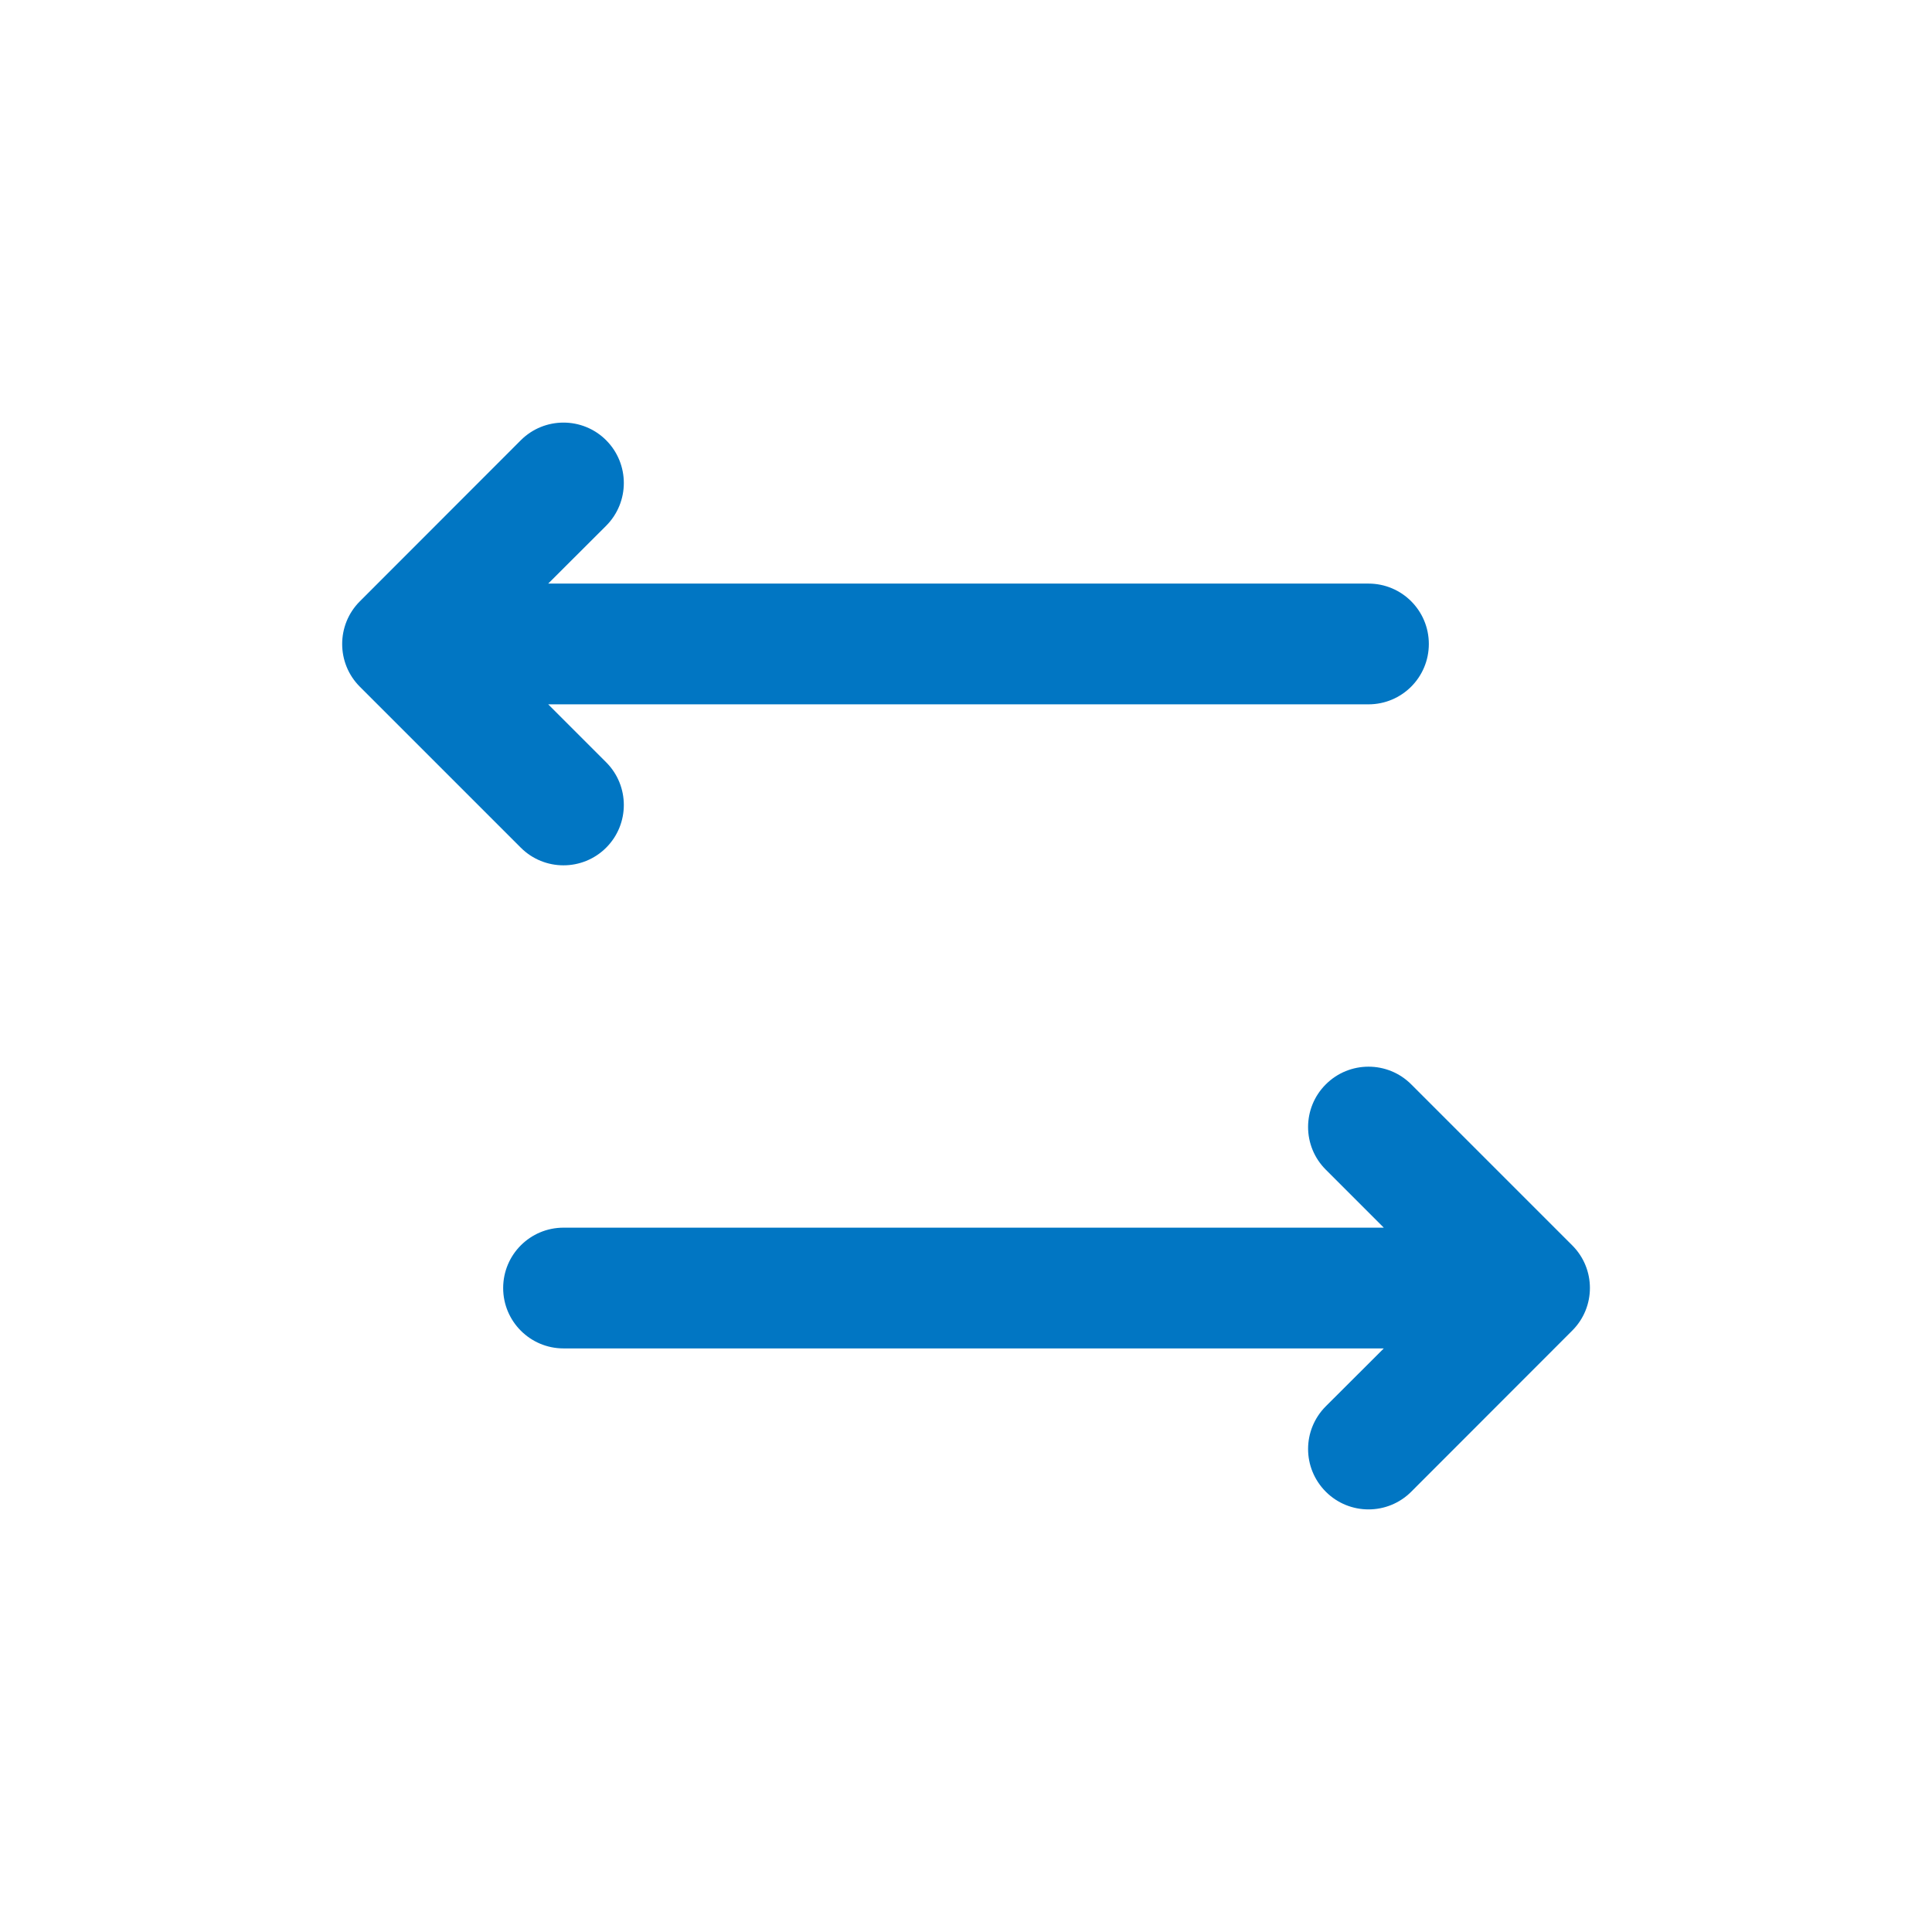
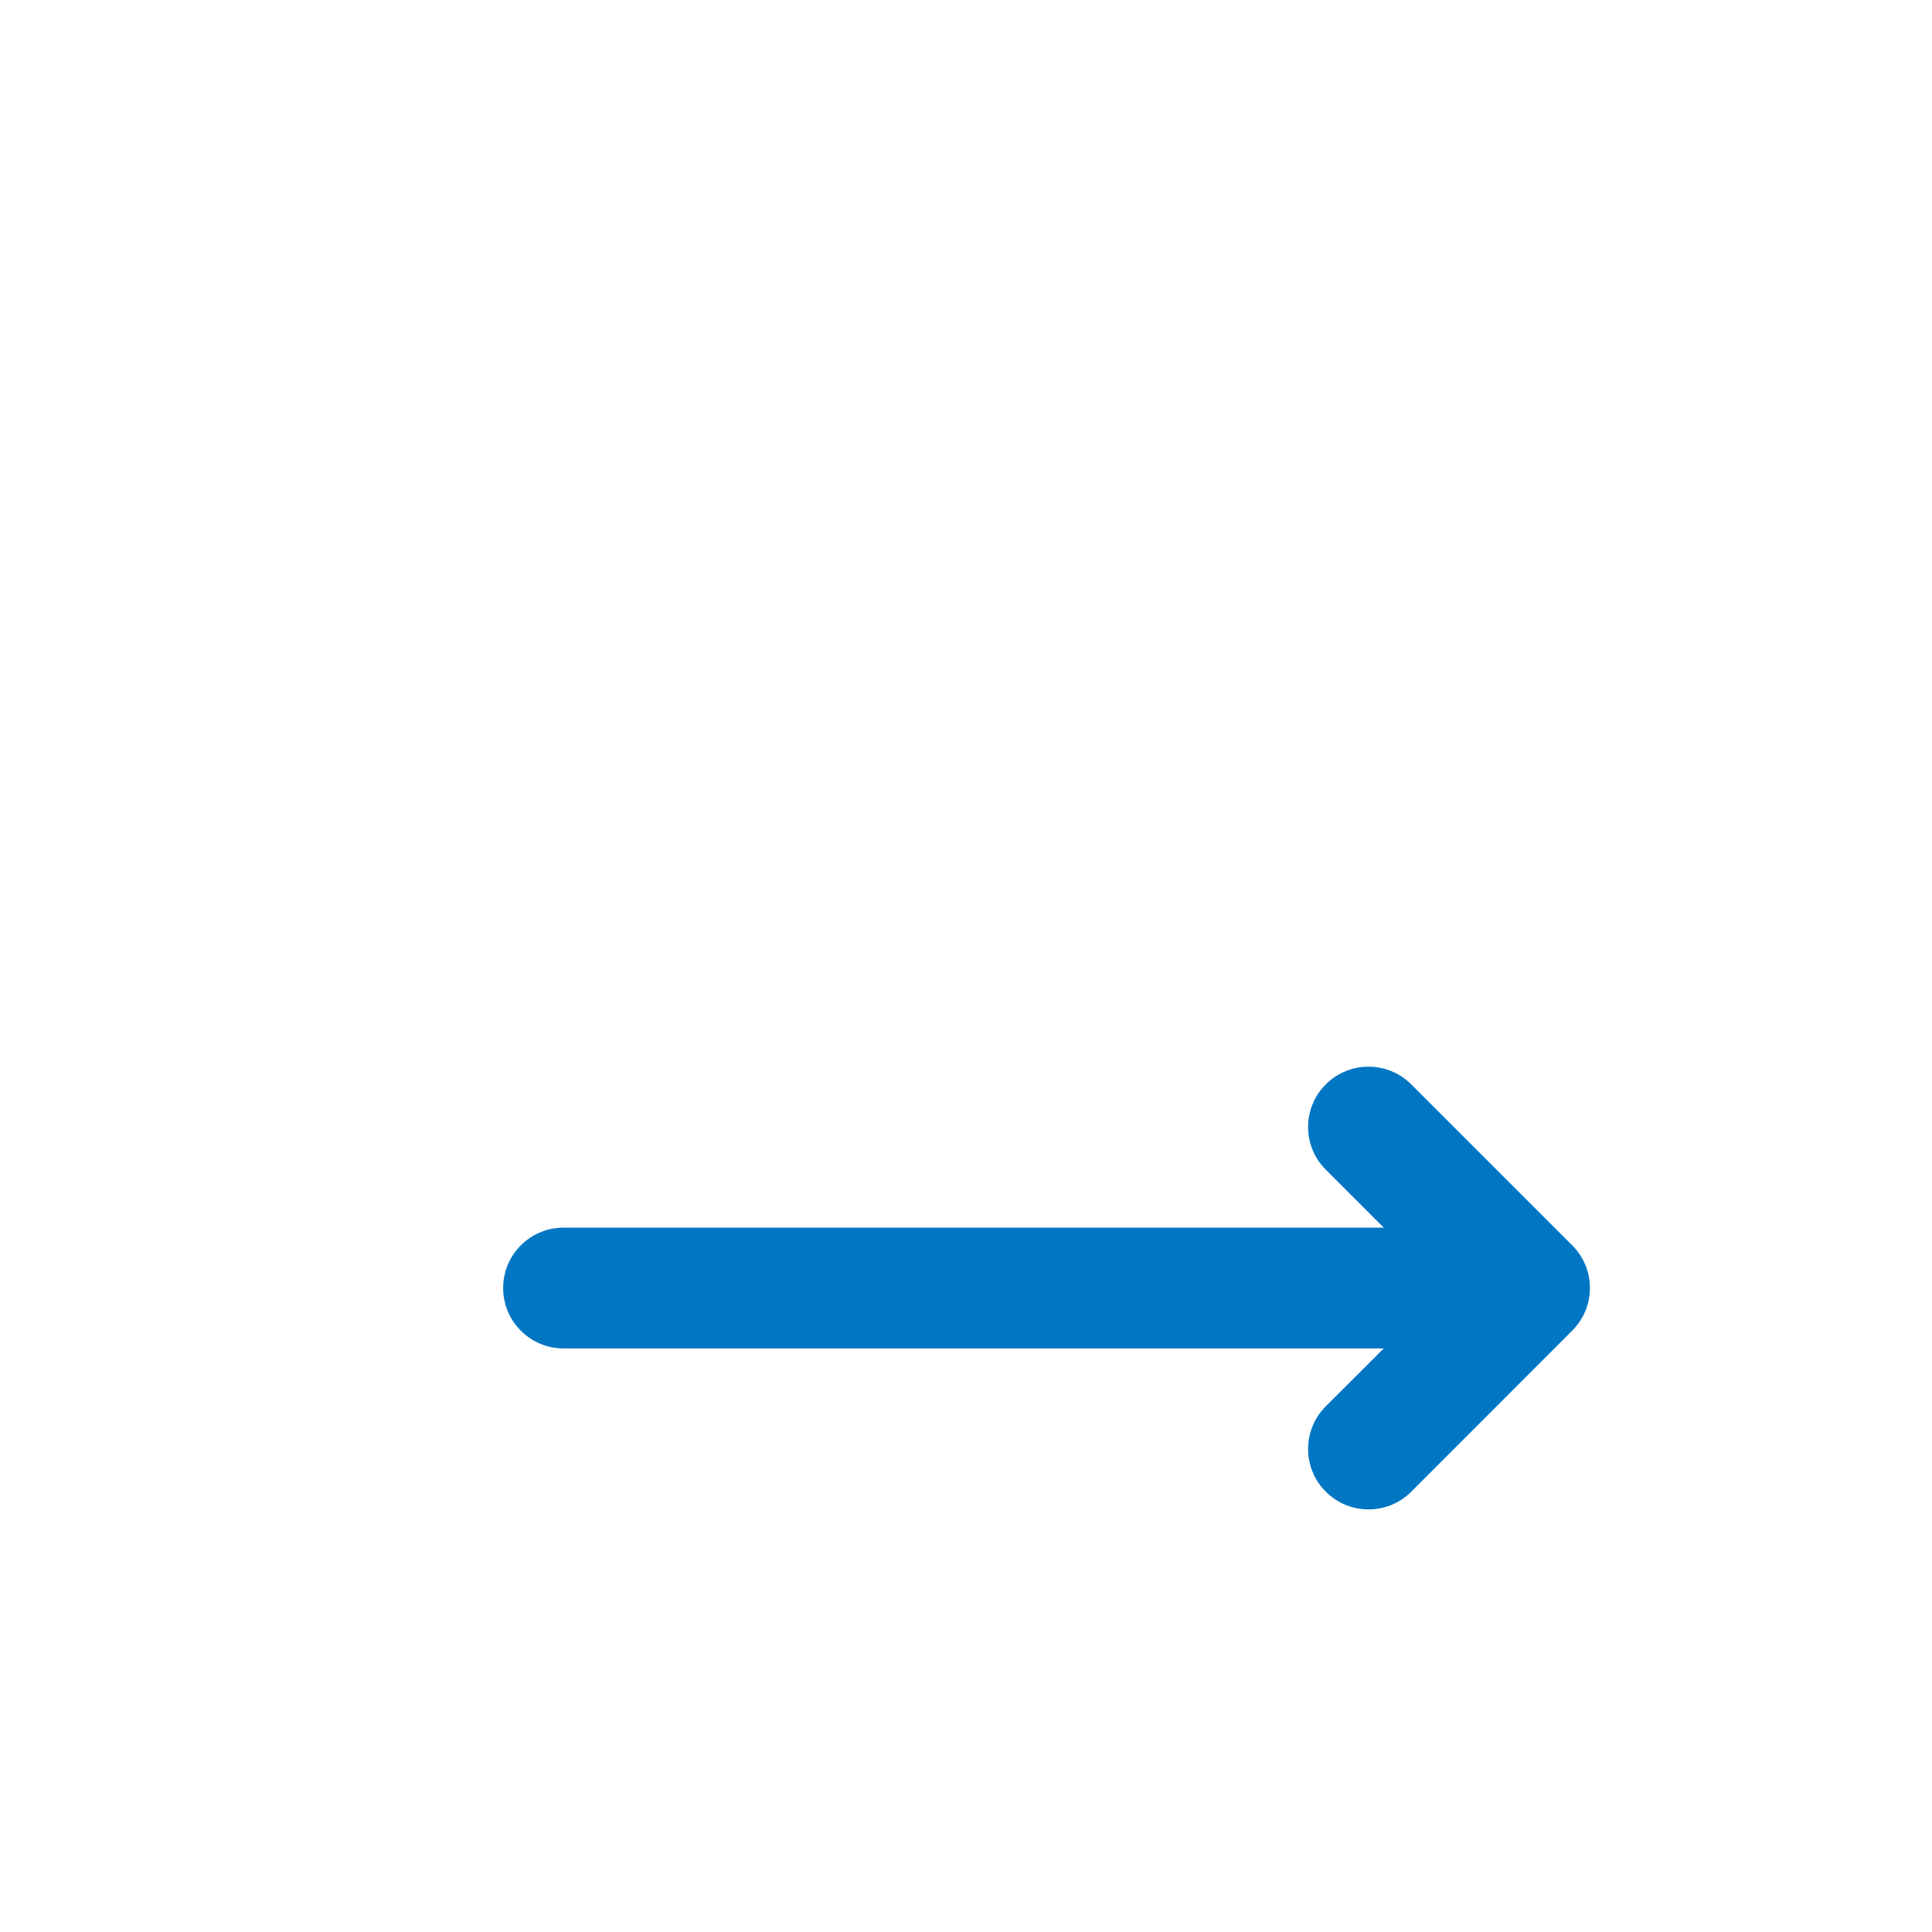
<svg xmlns="http://www.w3.org/2000/svg" width="16" height="16" viewBox="0 0 16 16" fill="none">
-   <path d="M5.02 4.354C5.215 4.158 5.215 3.842 5.02 3.646C4.825 3.451 4.508 3.451 4.313 3.646L2.98 4.98C2.785 5.175 2.785 5.492 2.98 5.687L4.313 7.02C4.508 7.215 4.825 7.215 5.02 7.02C5.215 6.825 5.215 6.508 5.02 6.313L4.54 5.833H11.333C11.61 5.833 11.833 5.609 11.833 5.333C11.833 5.057 11.61 4.833 11.333 4.833H4.54L5.02 4.354Z" fill="#0176C3" />
  <path d="M10.98 8.98C10.784 9.175 10.784 9.492 10.98 9.687L11.46 10.167H4.667C4.391 10.167 4.167 10.39 4.167 10.667C4.167 10.943 4.391 11.167 4.667 11.167H11.46L10.98 11.646C10.784 11.842 10.784 12.158 10.98 12.354C11.175 12.549 11.492 12.549 11.687 12.354L13.02 11.02C13.216 10.825 13.216 10.508 13.02 10.313L11.687 8.98C11.492 8.785 11.175 8.785 10.98 8.98Z" fill="#0176C3" />
</svg>